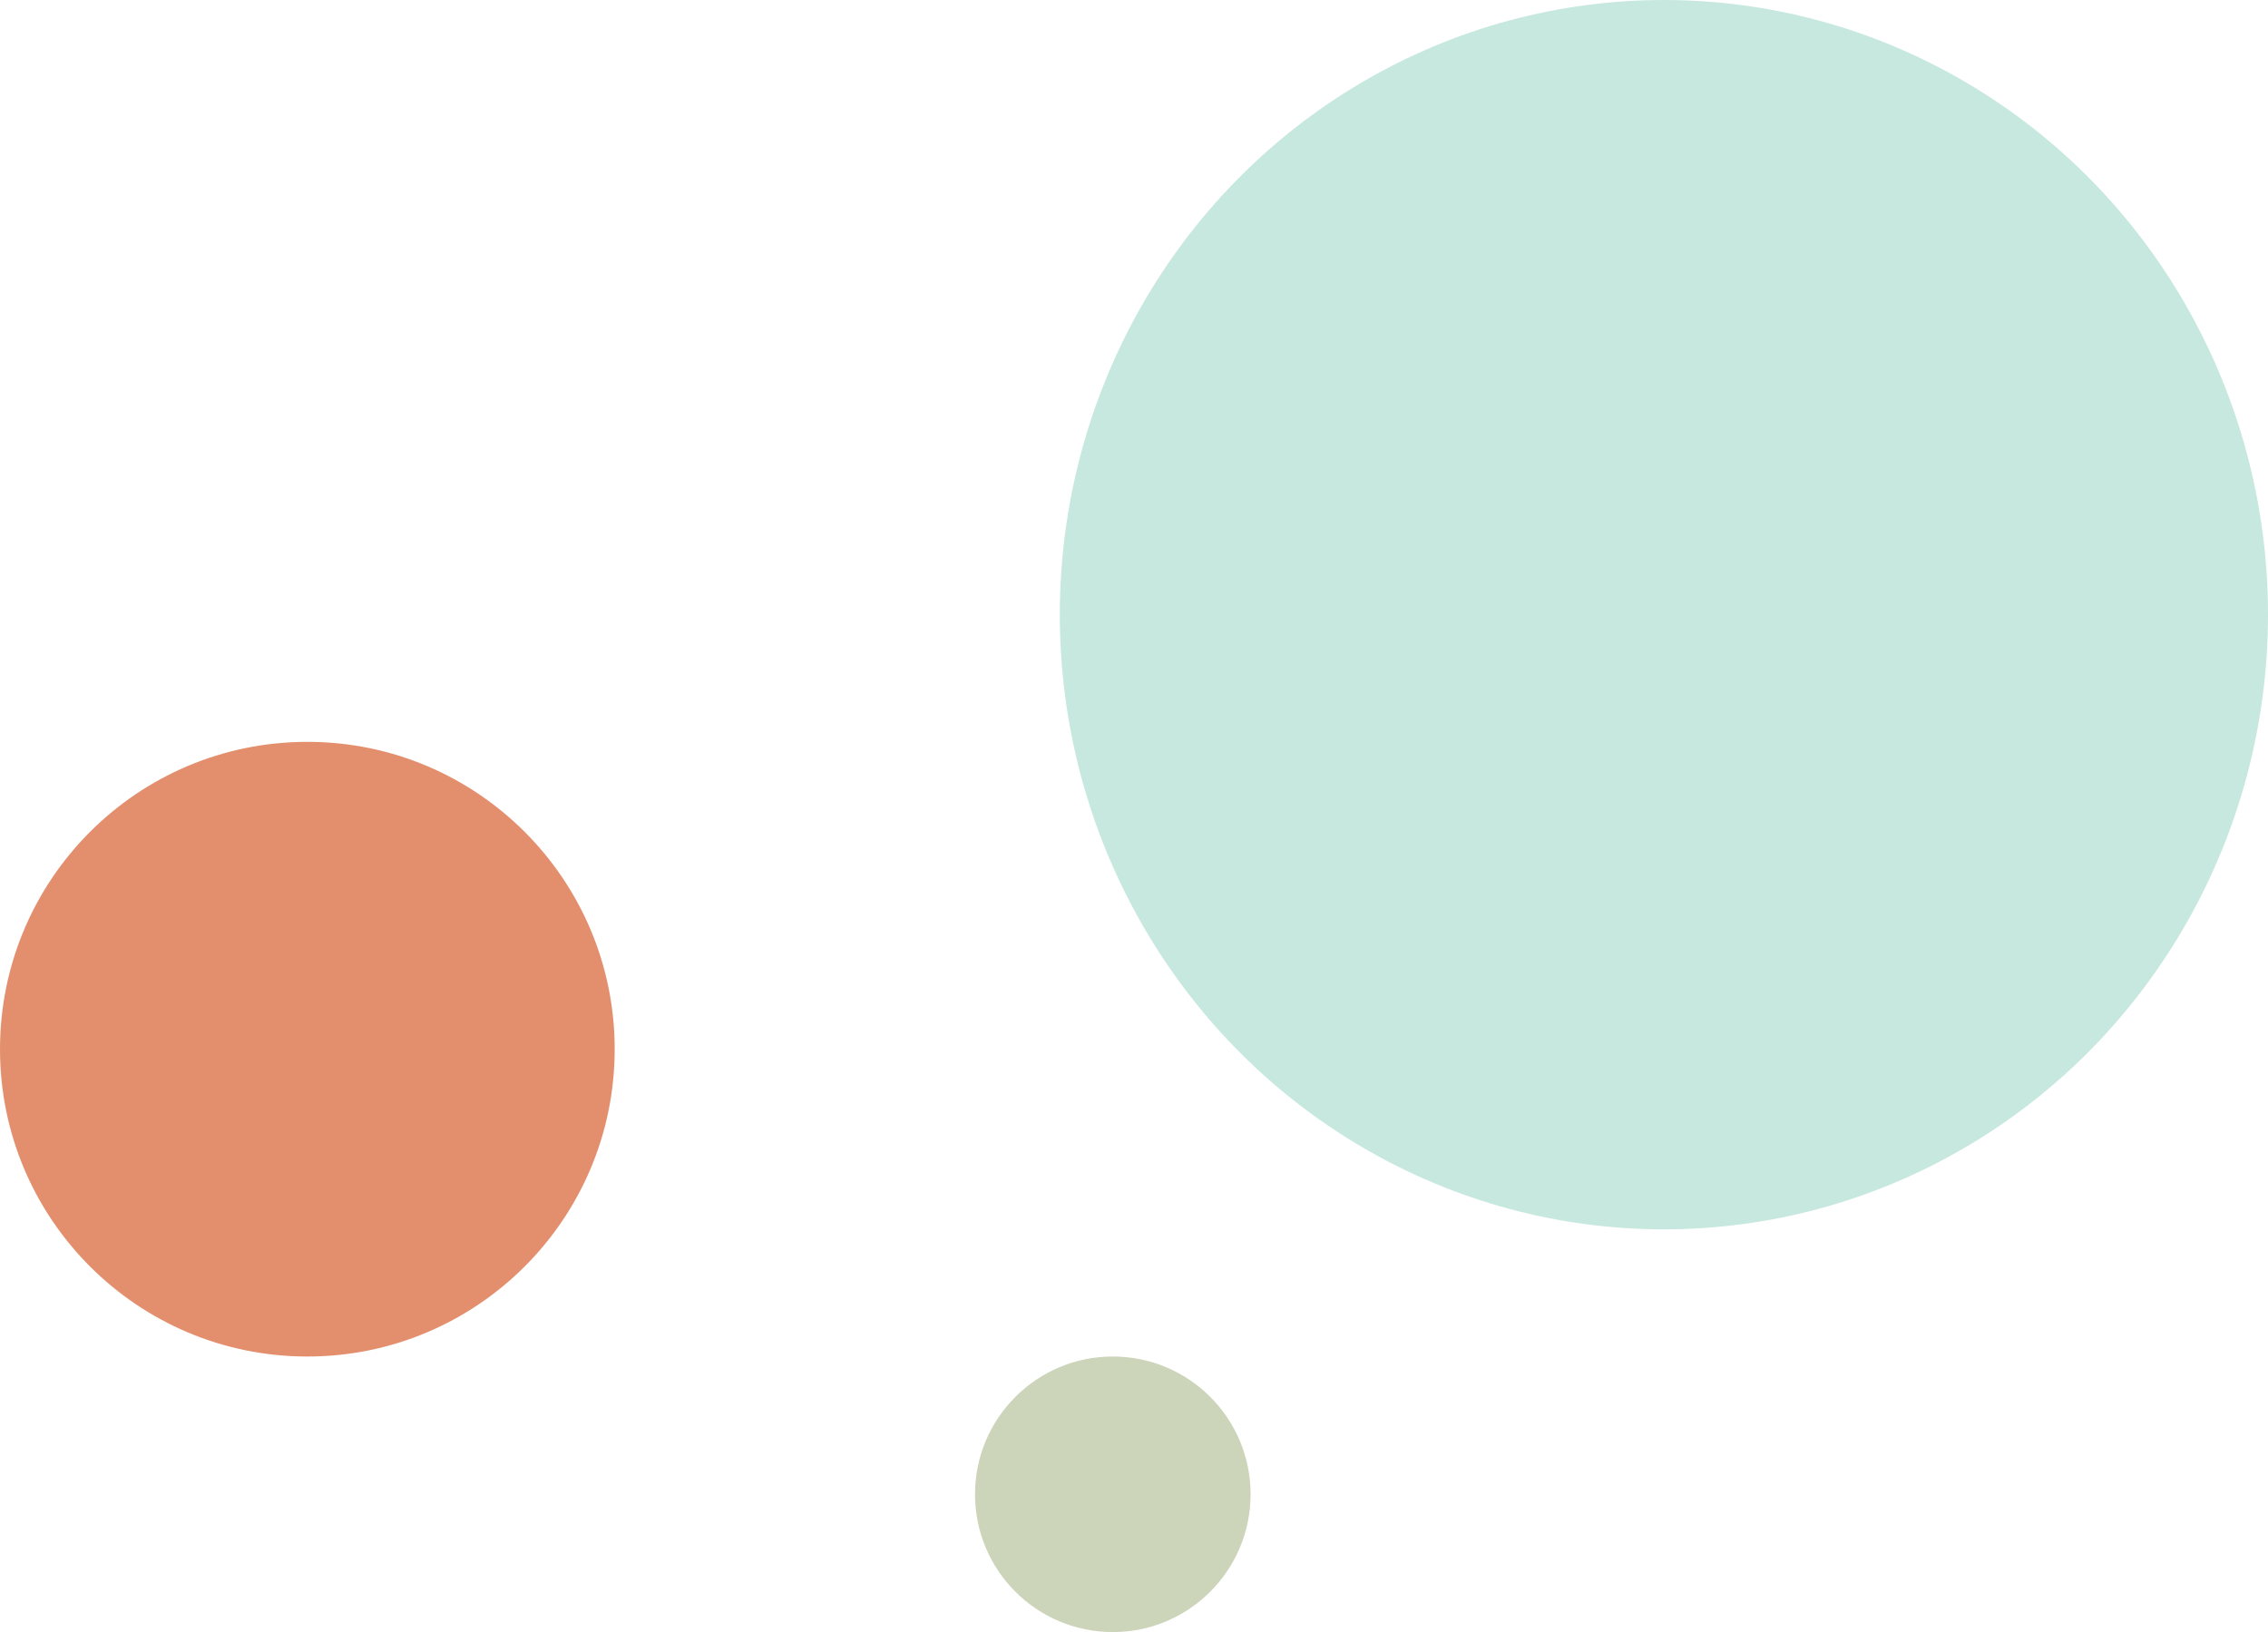
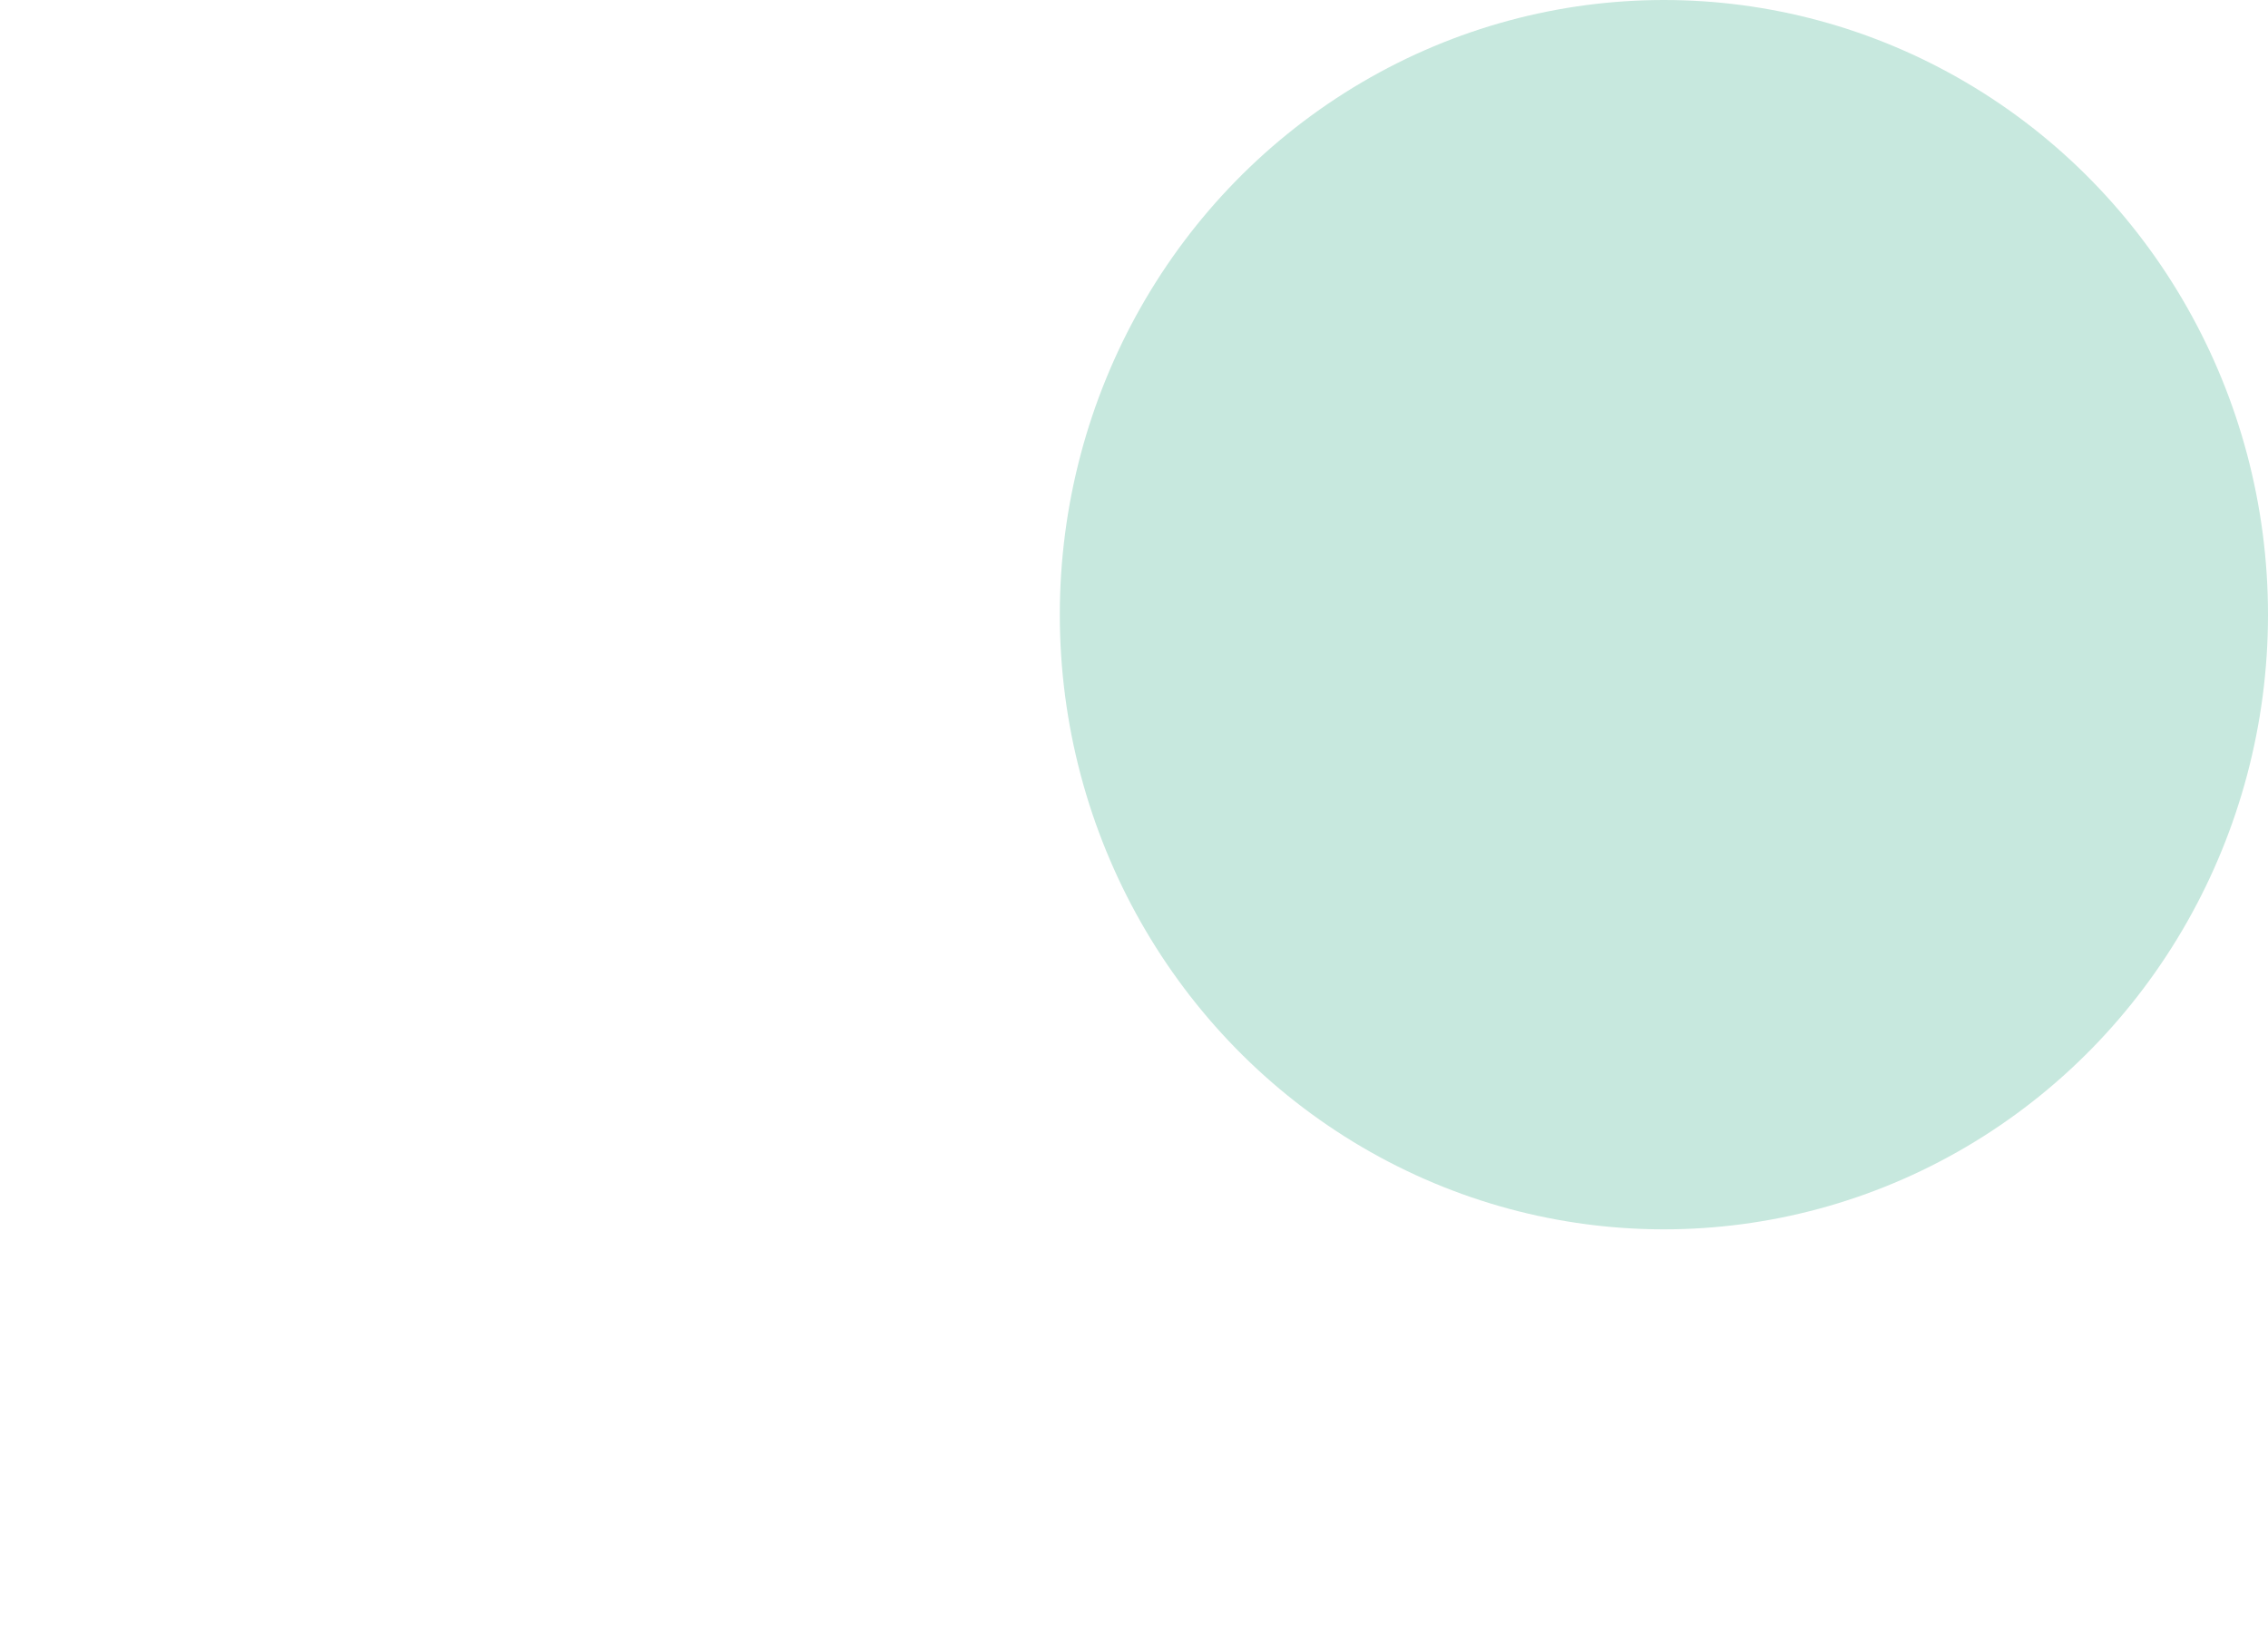
<svg xmlns="http://www.w3.org/2000/svg" width="107" height="77" viewBox="0 0 107 77">
  <g id="Group_121" data-name="Group 121" transform="translate(-179 -1833.657)">
-     <circle id="Ellipse_12" data-name="Ellipse 12" cx="14.5" cy="14.5" r="14.5" transform="translate(179 1868.657)" fill="#E38F6E" />
    <ellipse id="Ellipse_13" data-name="Ellipse 13" cx="28.5" cy="29" rx="28.5" ry="29" transform="translate(229 1833.657)" fill="#C7E8DE" />
-     <circle id="Ellipse_14" data-name="Ellipse 14" cx="6.5" cy="6.5" r="6.5" transform="translate(225 1897.657)" fill="#CCD4BA" />
  </g>
</svg>